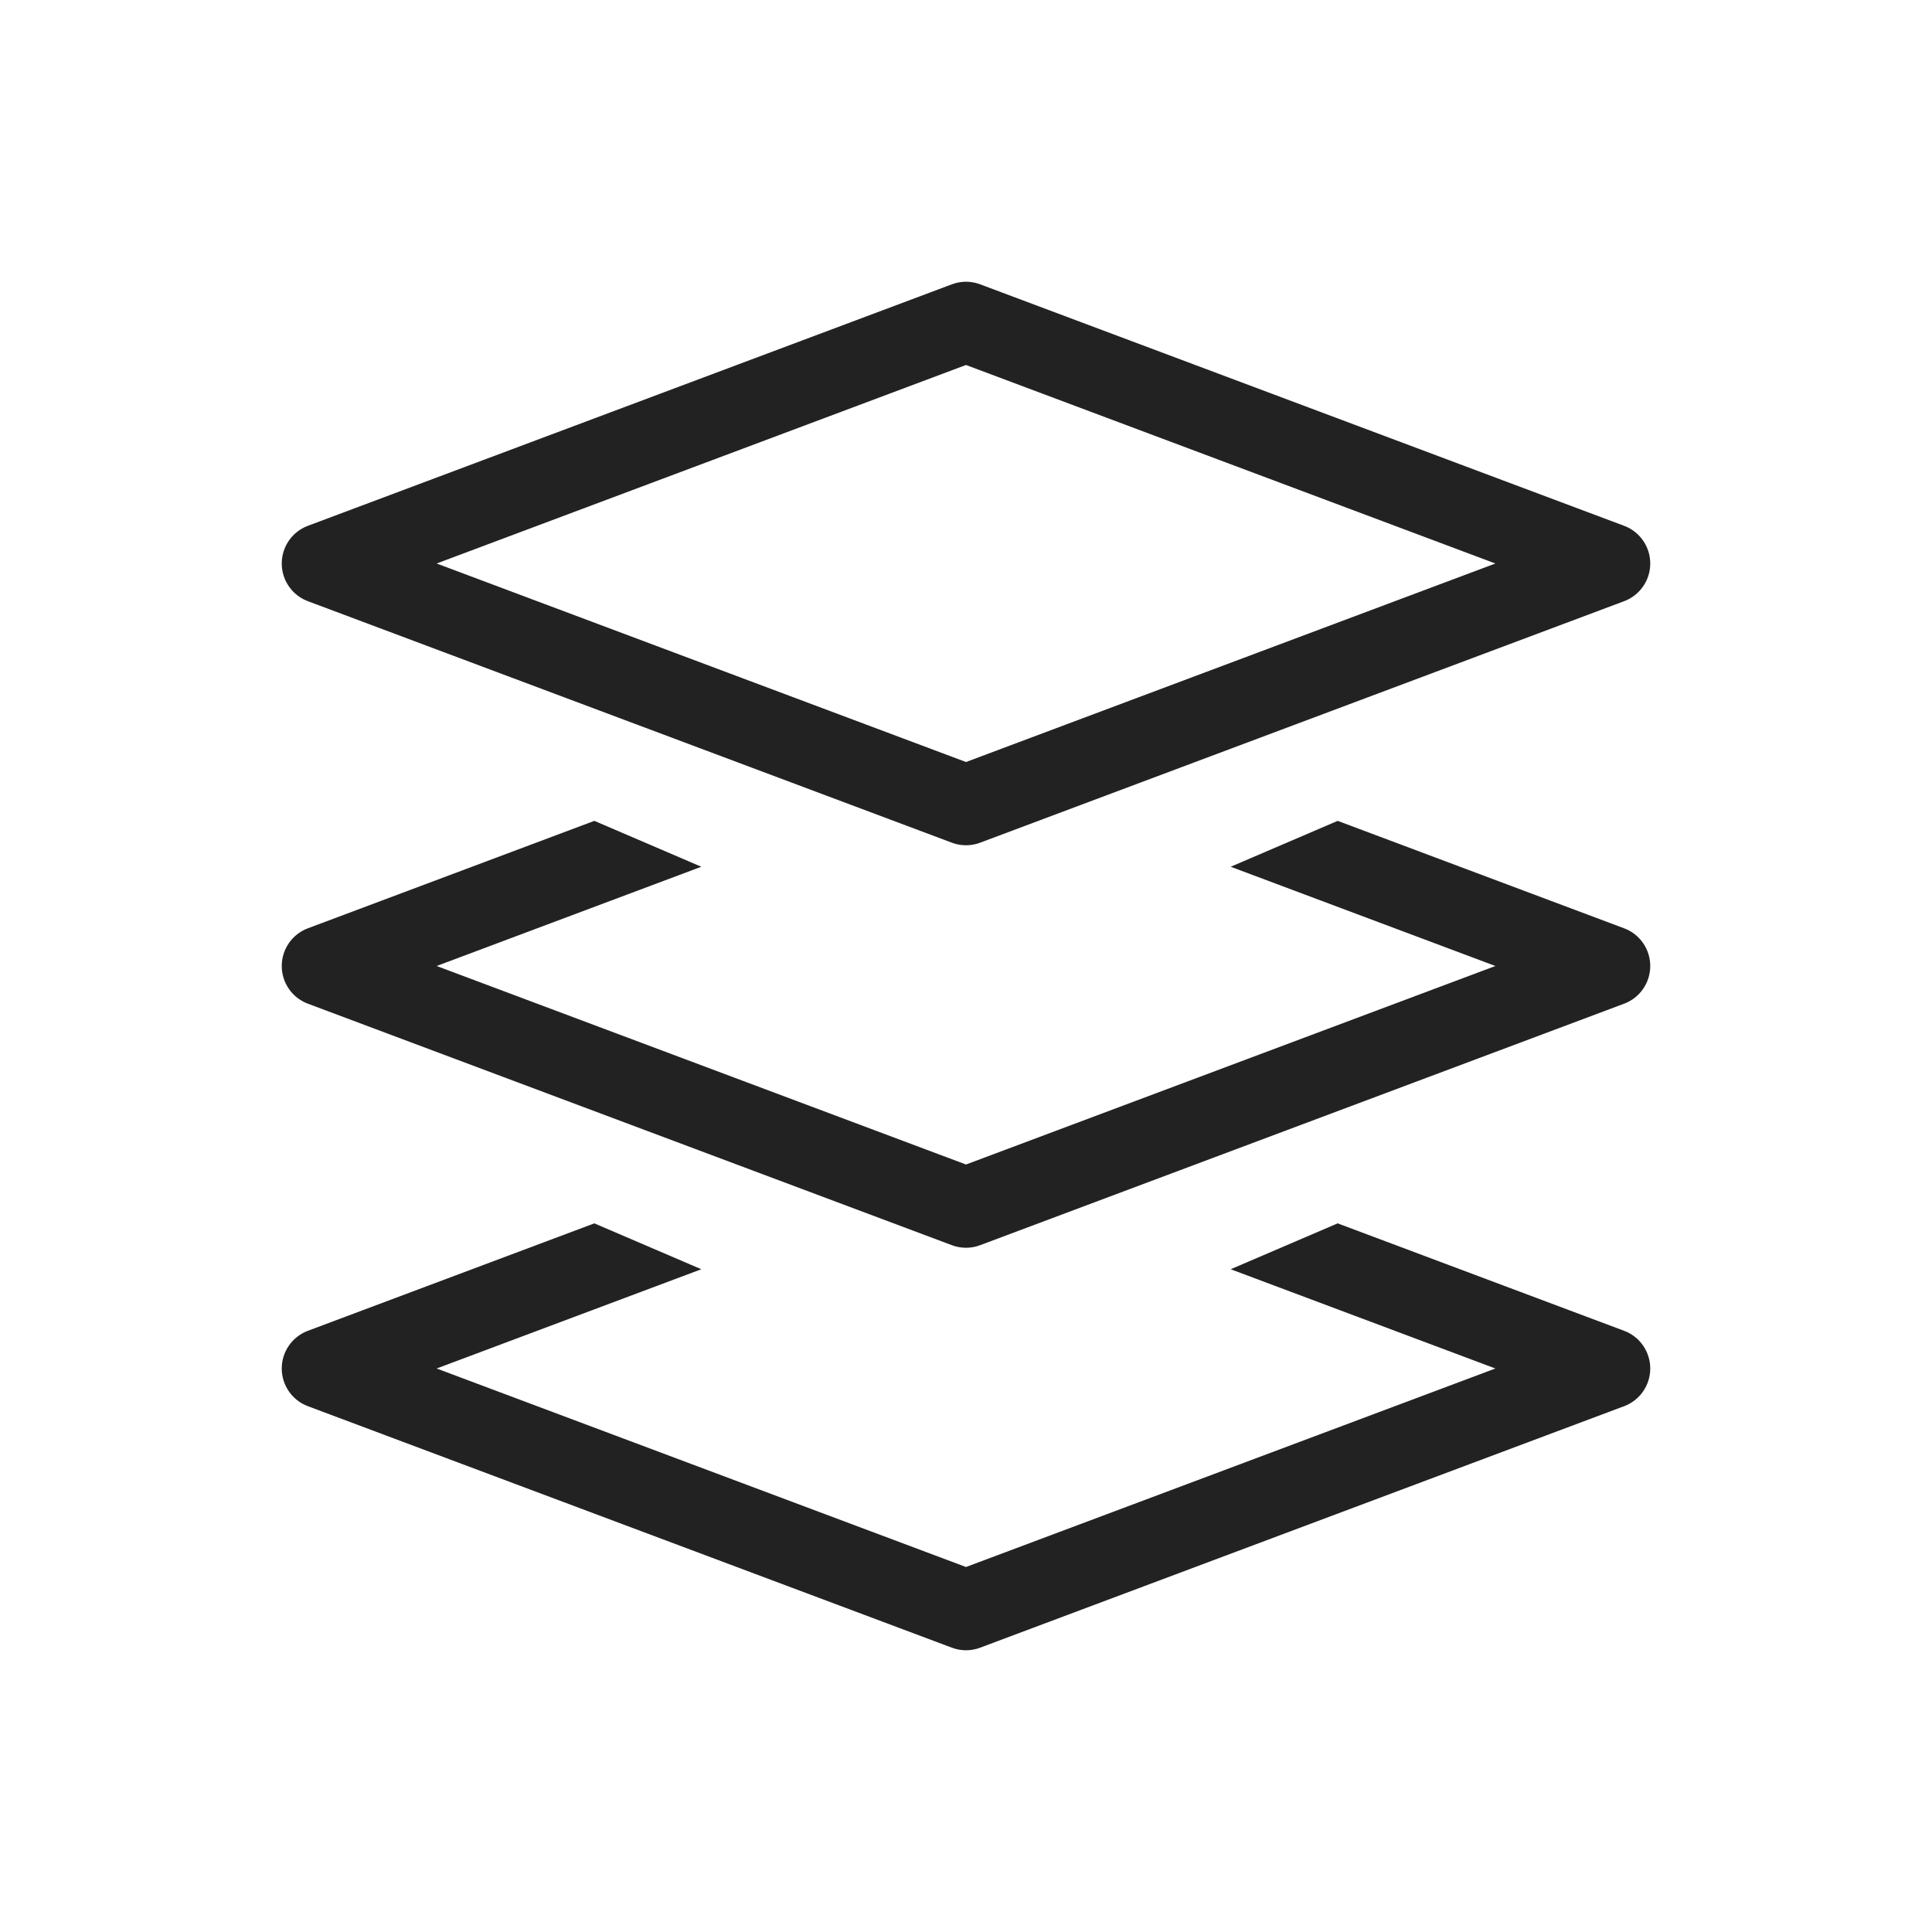
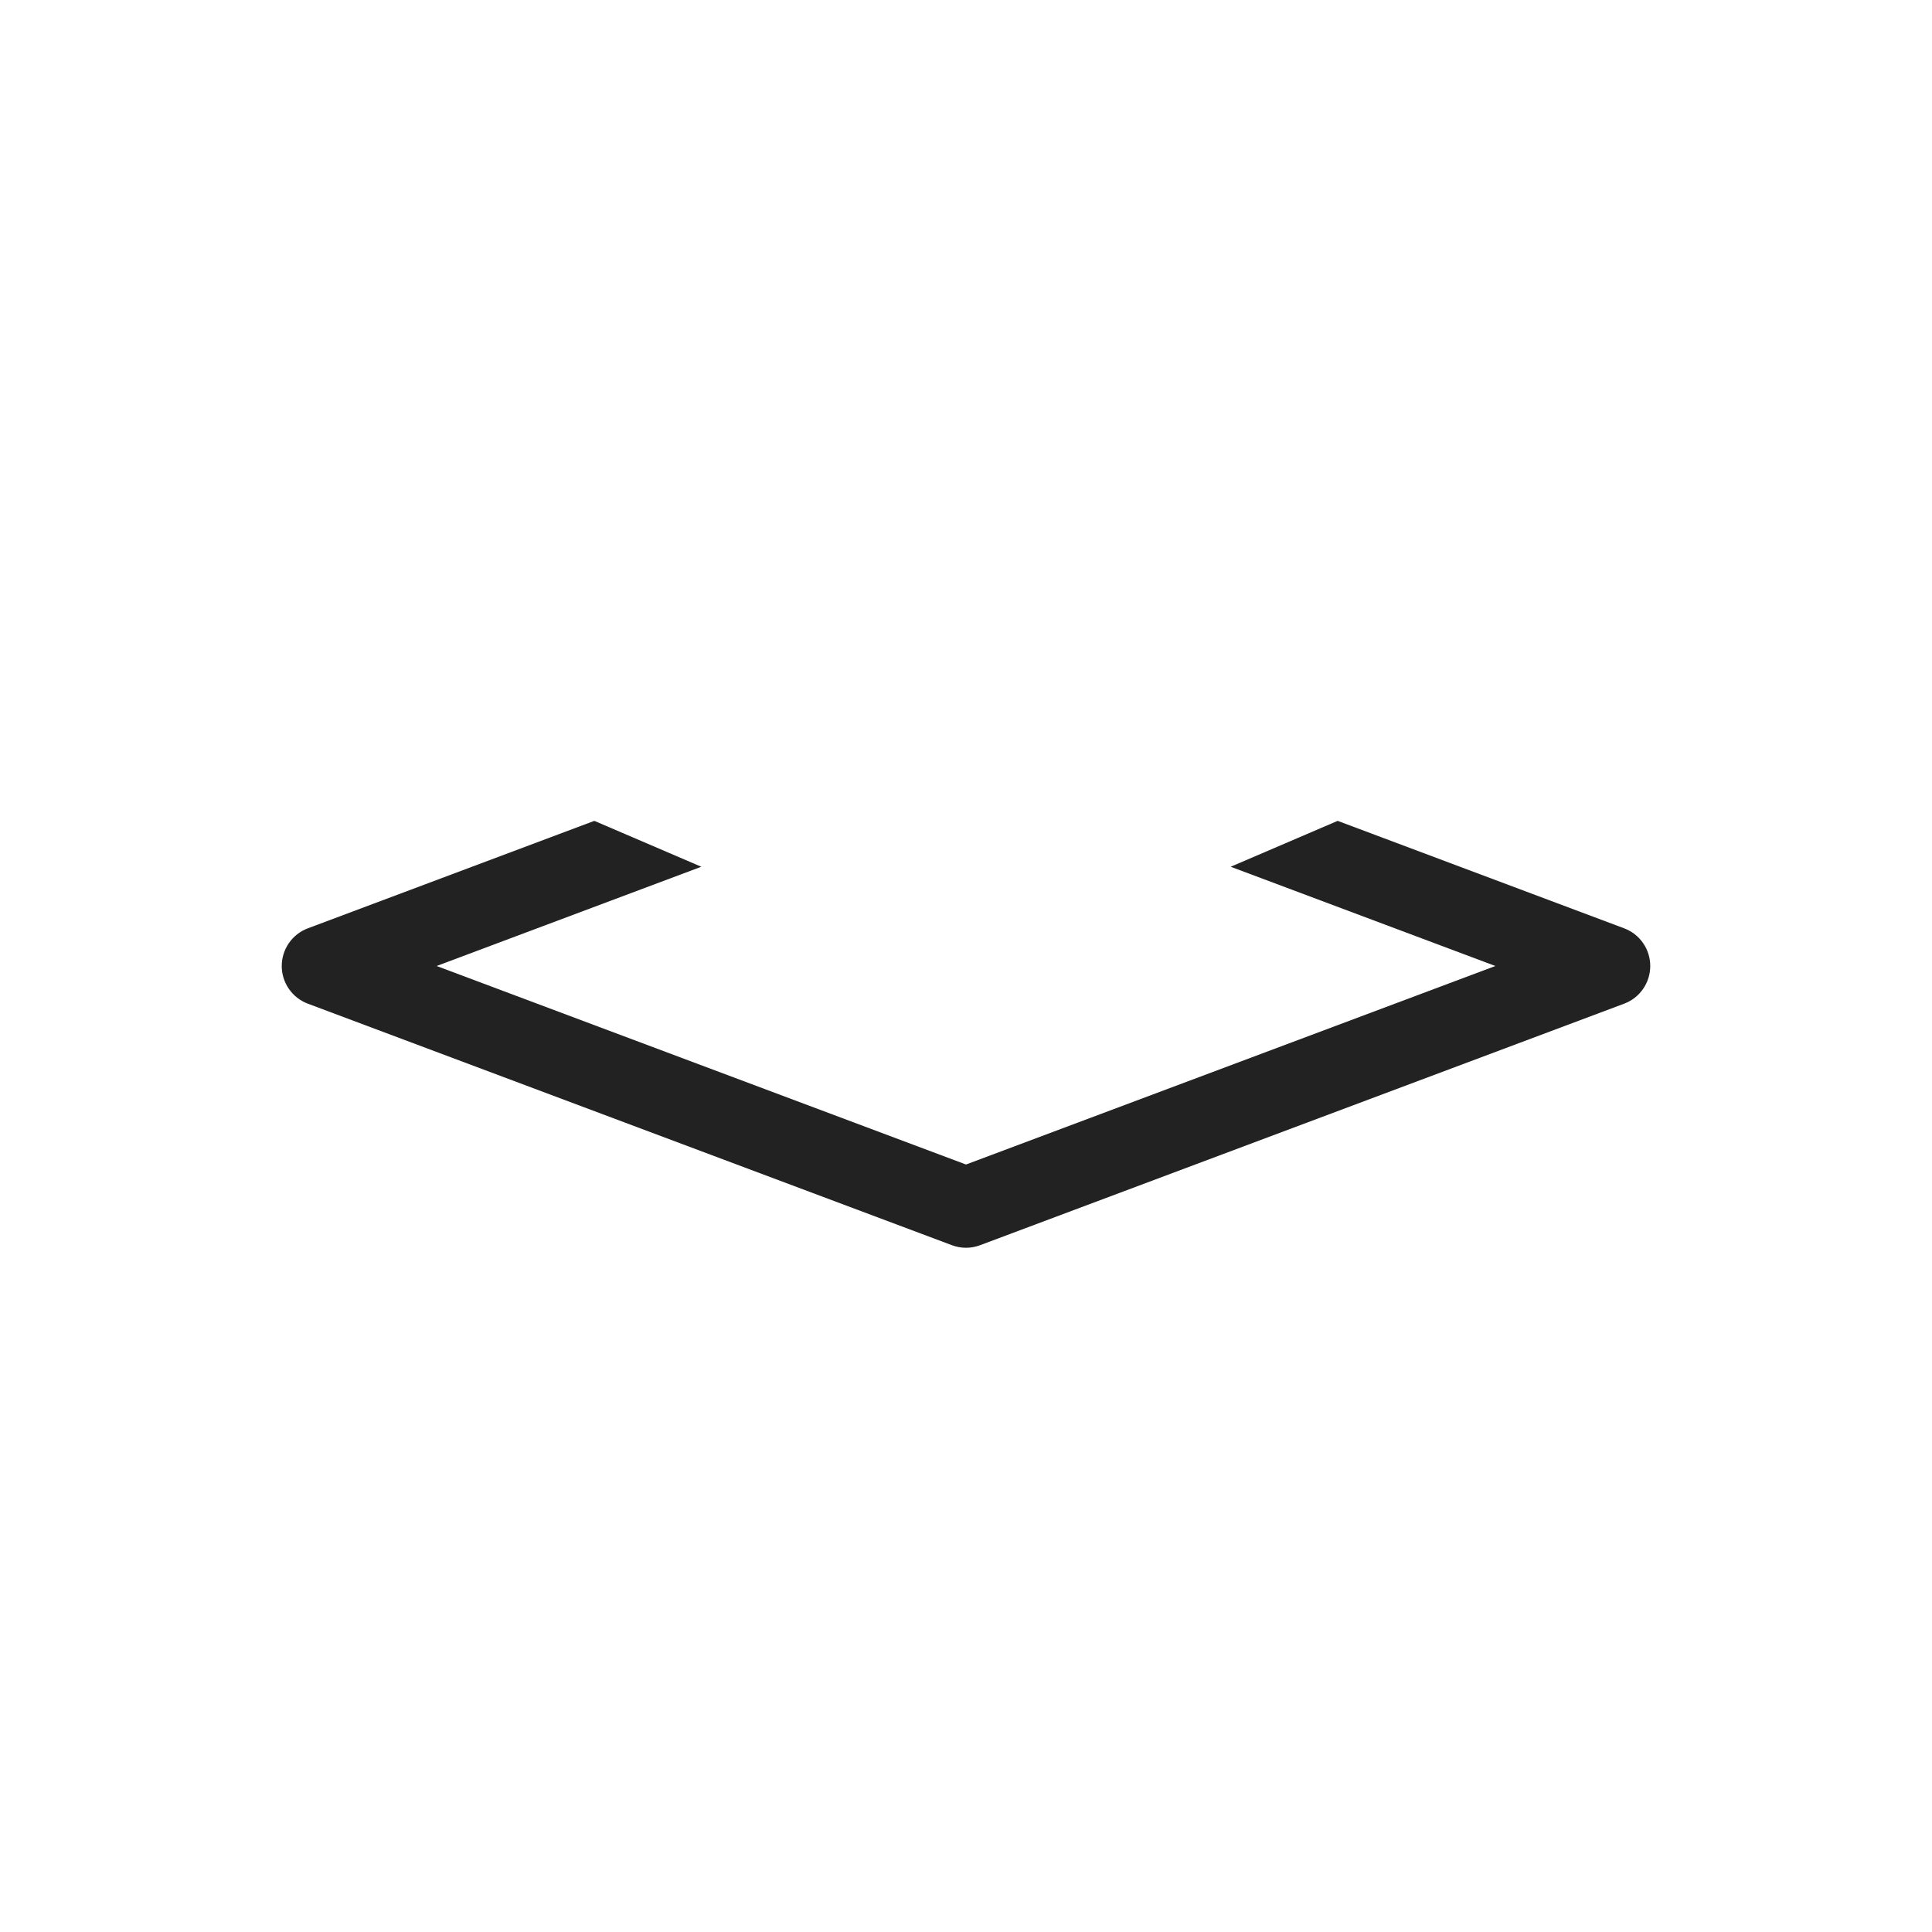
<svg xmlns="http://www.w3.org/2000/svg" width="24" height="24" viewBox="0 0 24 24" fill="none">
-   <path d="M12 4L4 7L12 10L20 7L12 4Z" stroke="#222222" stroke-linejoin="round" />
  <path fill-rule="evenodd" clip-rule="evenodd" d="M7.383 10.197L3.824 11.532C3.629 11.605 3.5 11.792 3.5 12C3.5 12.208 3.629 12.395 3.824 12.468L11.824 15.468C11.938 15.511 12.062 15.511 12.176 15.468L20.176 12.468C20.371 12.395 20.5 12.208 20.5 12C20.5 11.792 20.371 11.605 20.176 11.532L16.617 10.197L15.288 10.767L18.576 12L12 14.466L5.424 12L8.712 10.767L7.383 10.197Z" fill="#222222" />
-   <path fill-rule="evenodd" clip-rule="evenodd" d="M7.383 15.197L3.824 16.532C3.629 16.605 3.5 16.792 3.5 17C3.5 17.208 3.629 17.395 3.824 17.468L11.824 20.468C11.938 20.511 12.062 20.511 12.176 20.468L20.176 17.468C20.371 17.395 20.5 17.208 20.5 17C20.5 16.792 20.371 16.605 20.176 16.532L16.617 15.197L15.288 15.767L18.576 17L12 19.466L5.424 17L8.712 15.767L7.383 15.197Z" fill="#222222" />
</svg>